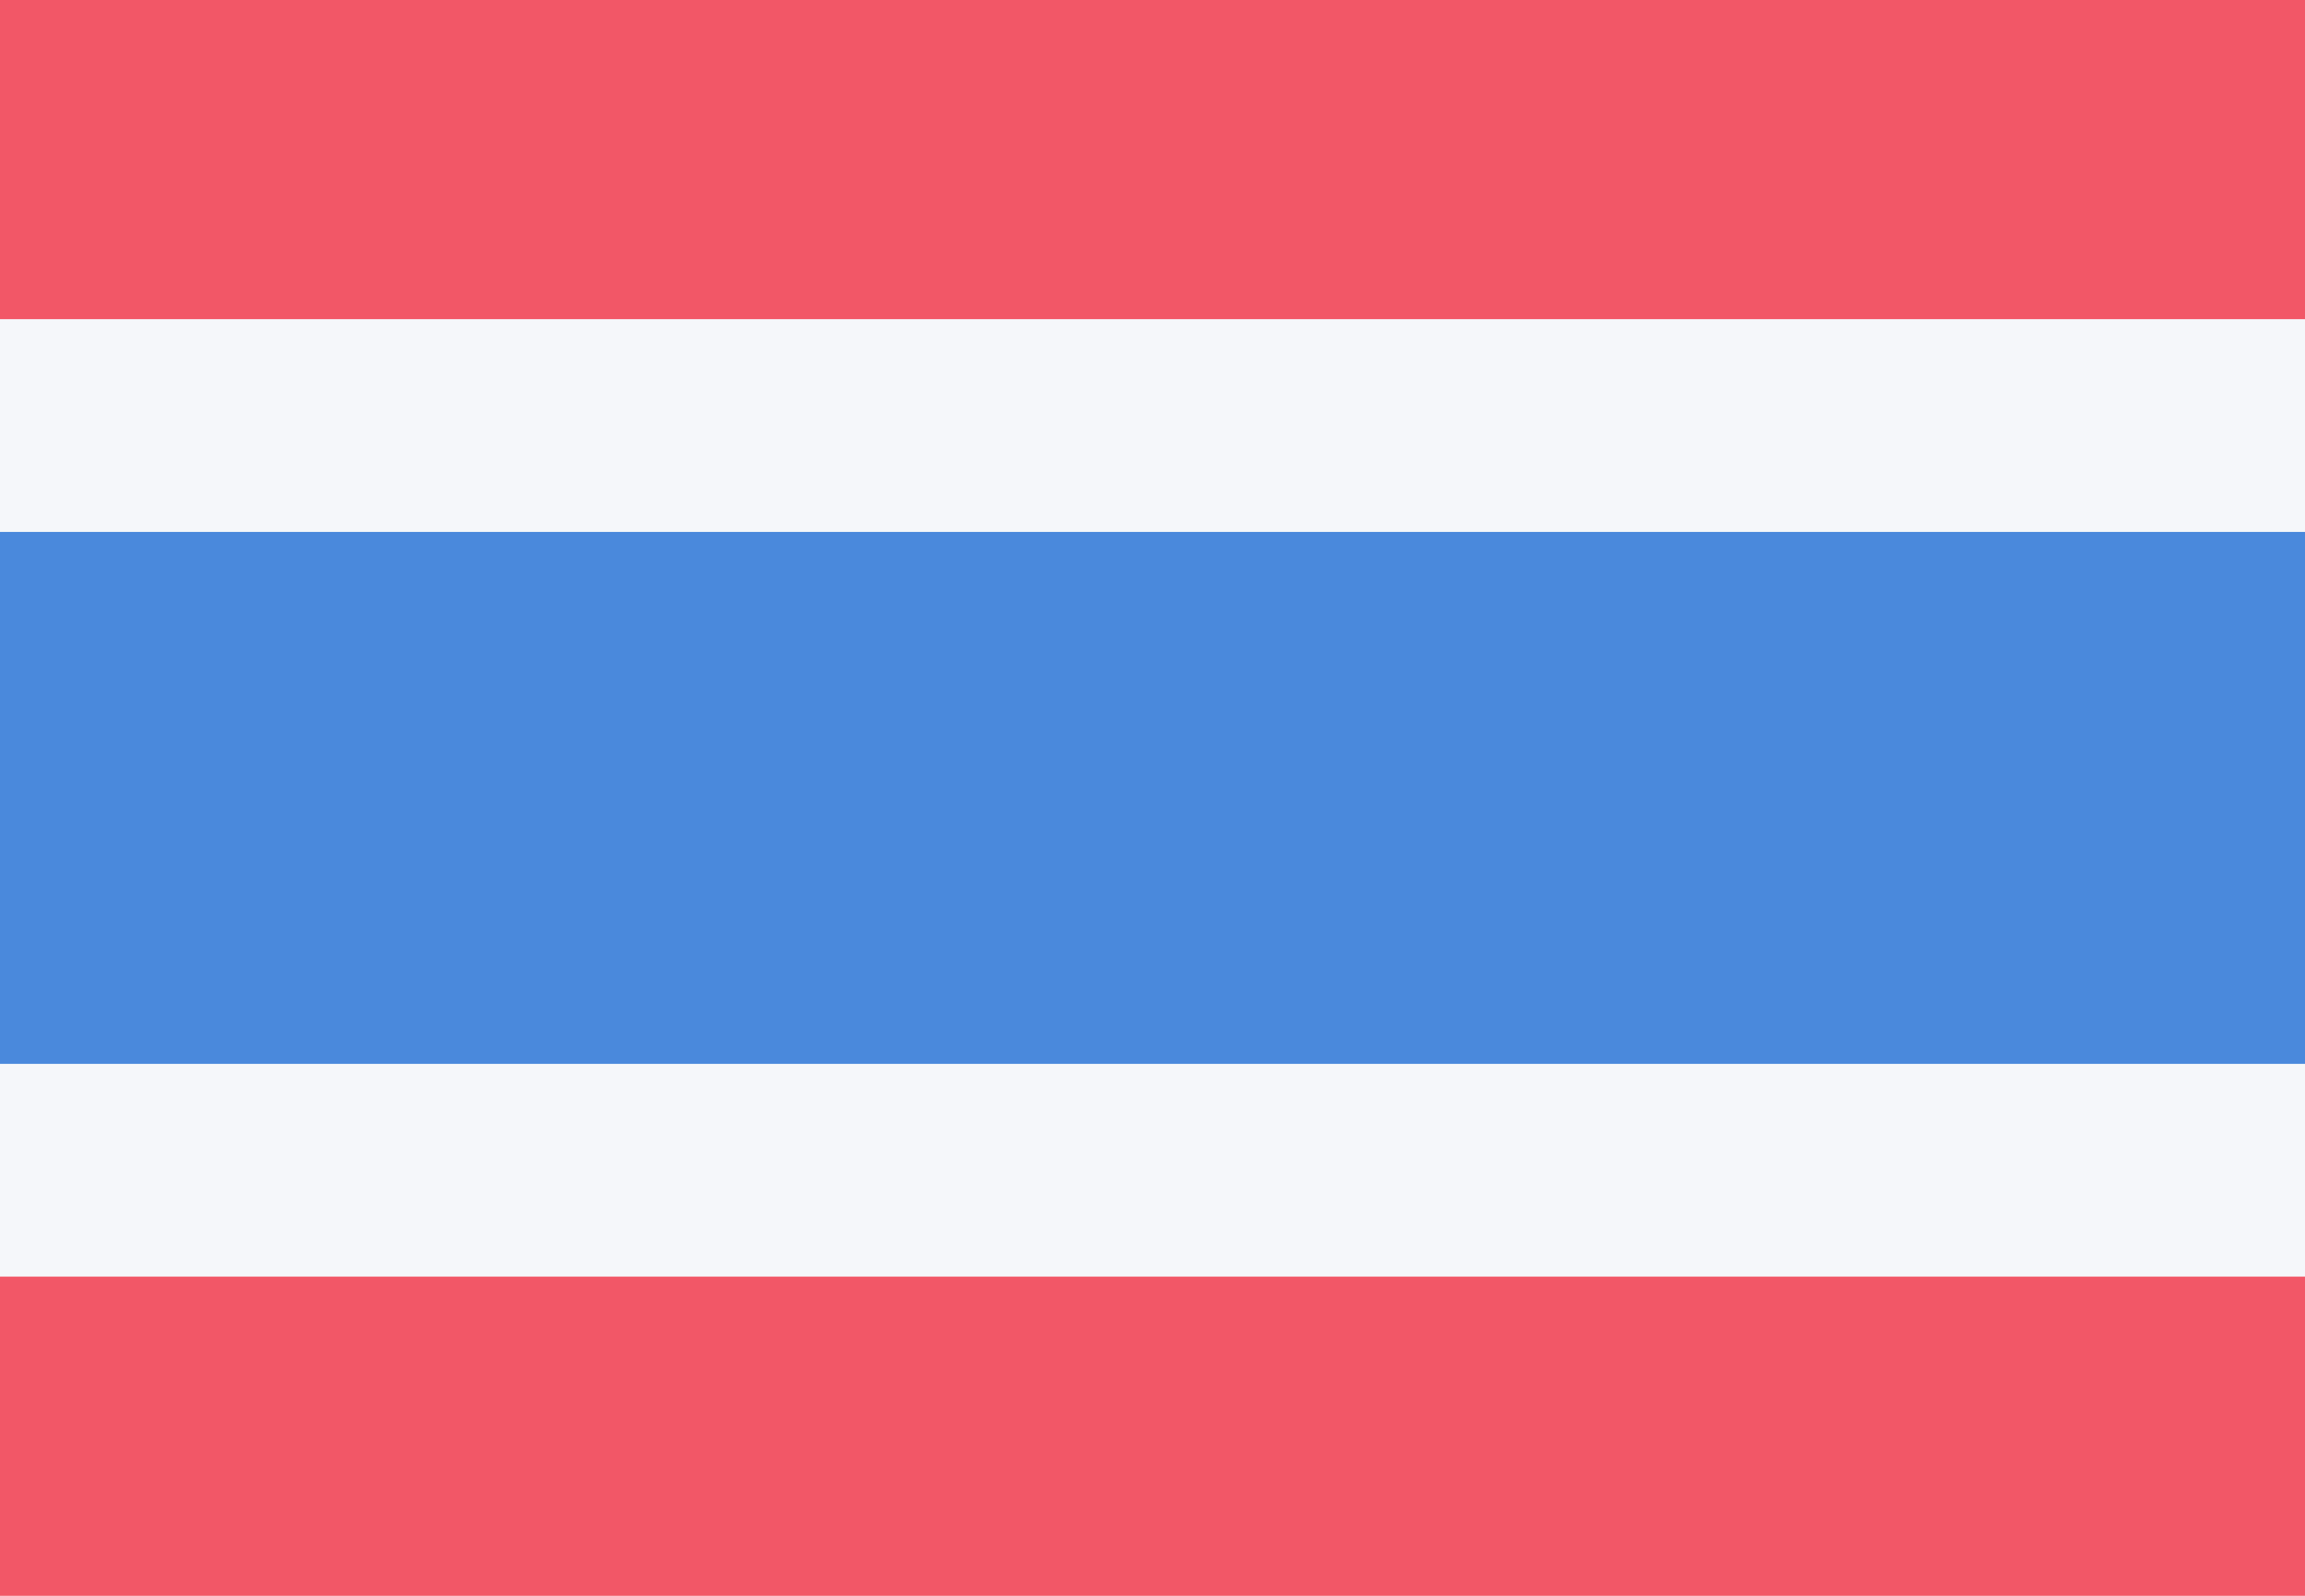
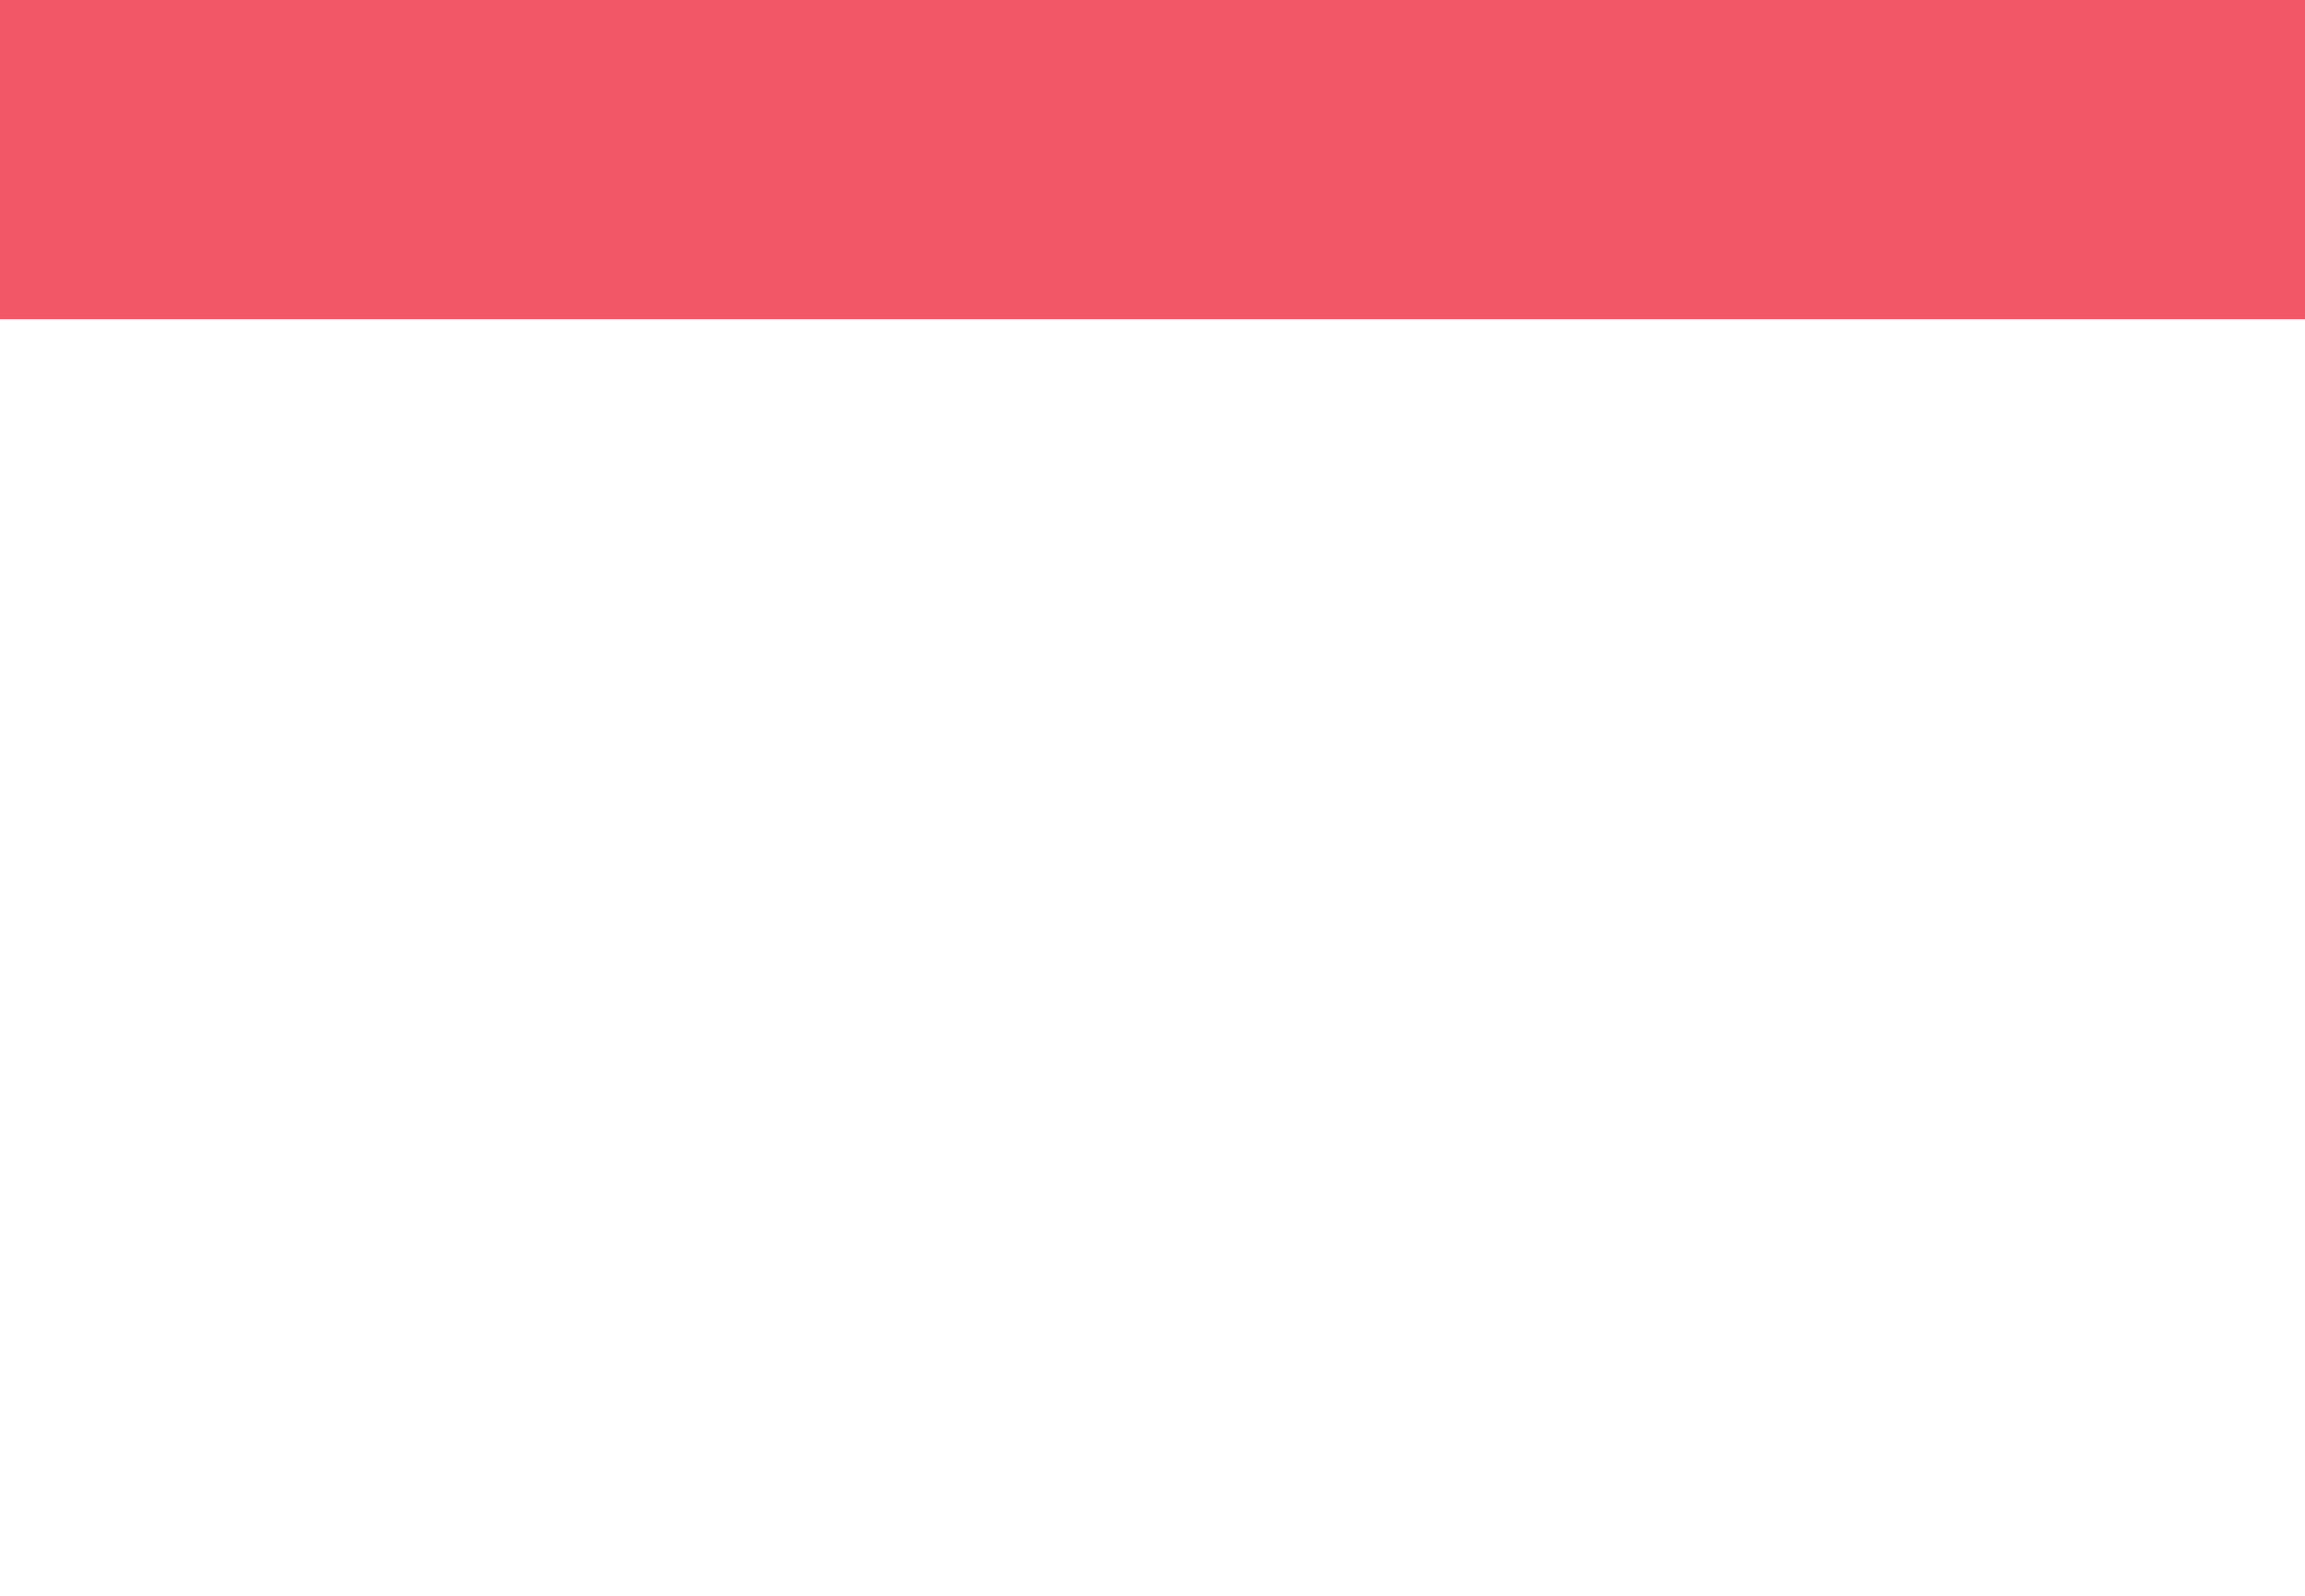
<svg xmlns="http://www.w3.org/2000/svg" width="26" height="18" viewBox="0 0 26 18" fill="none">
-   <path fill-rule="evenodd" clip-rule="evenodd" d="M0 18H26V0H0V18Z" fill="#F5F7FA" />
-   <path fill-rule="evenodd" clip-rule="evenodd" d="M0 3.6H26V0H0V3.6Z" fill="#F25767" />
-   <path fill-rule="evenodd" clip-rule="evenodd" d="M0 18H26V14.4H0V18Z" fill="#F25767" />
-   <path fill-rule="evenodd" clip-rule="evenodd" d="M0 12H26V6H0V12Z" fill="#4A89DC" />
+   <path fill-rule="evenodd" clip-rule="evenodd" d="M0 3.6H26V0H0V3.6" fill="#F25767" />
</svg>